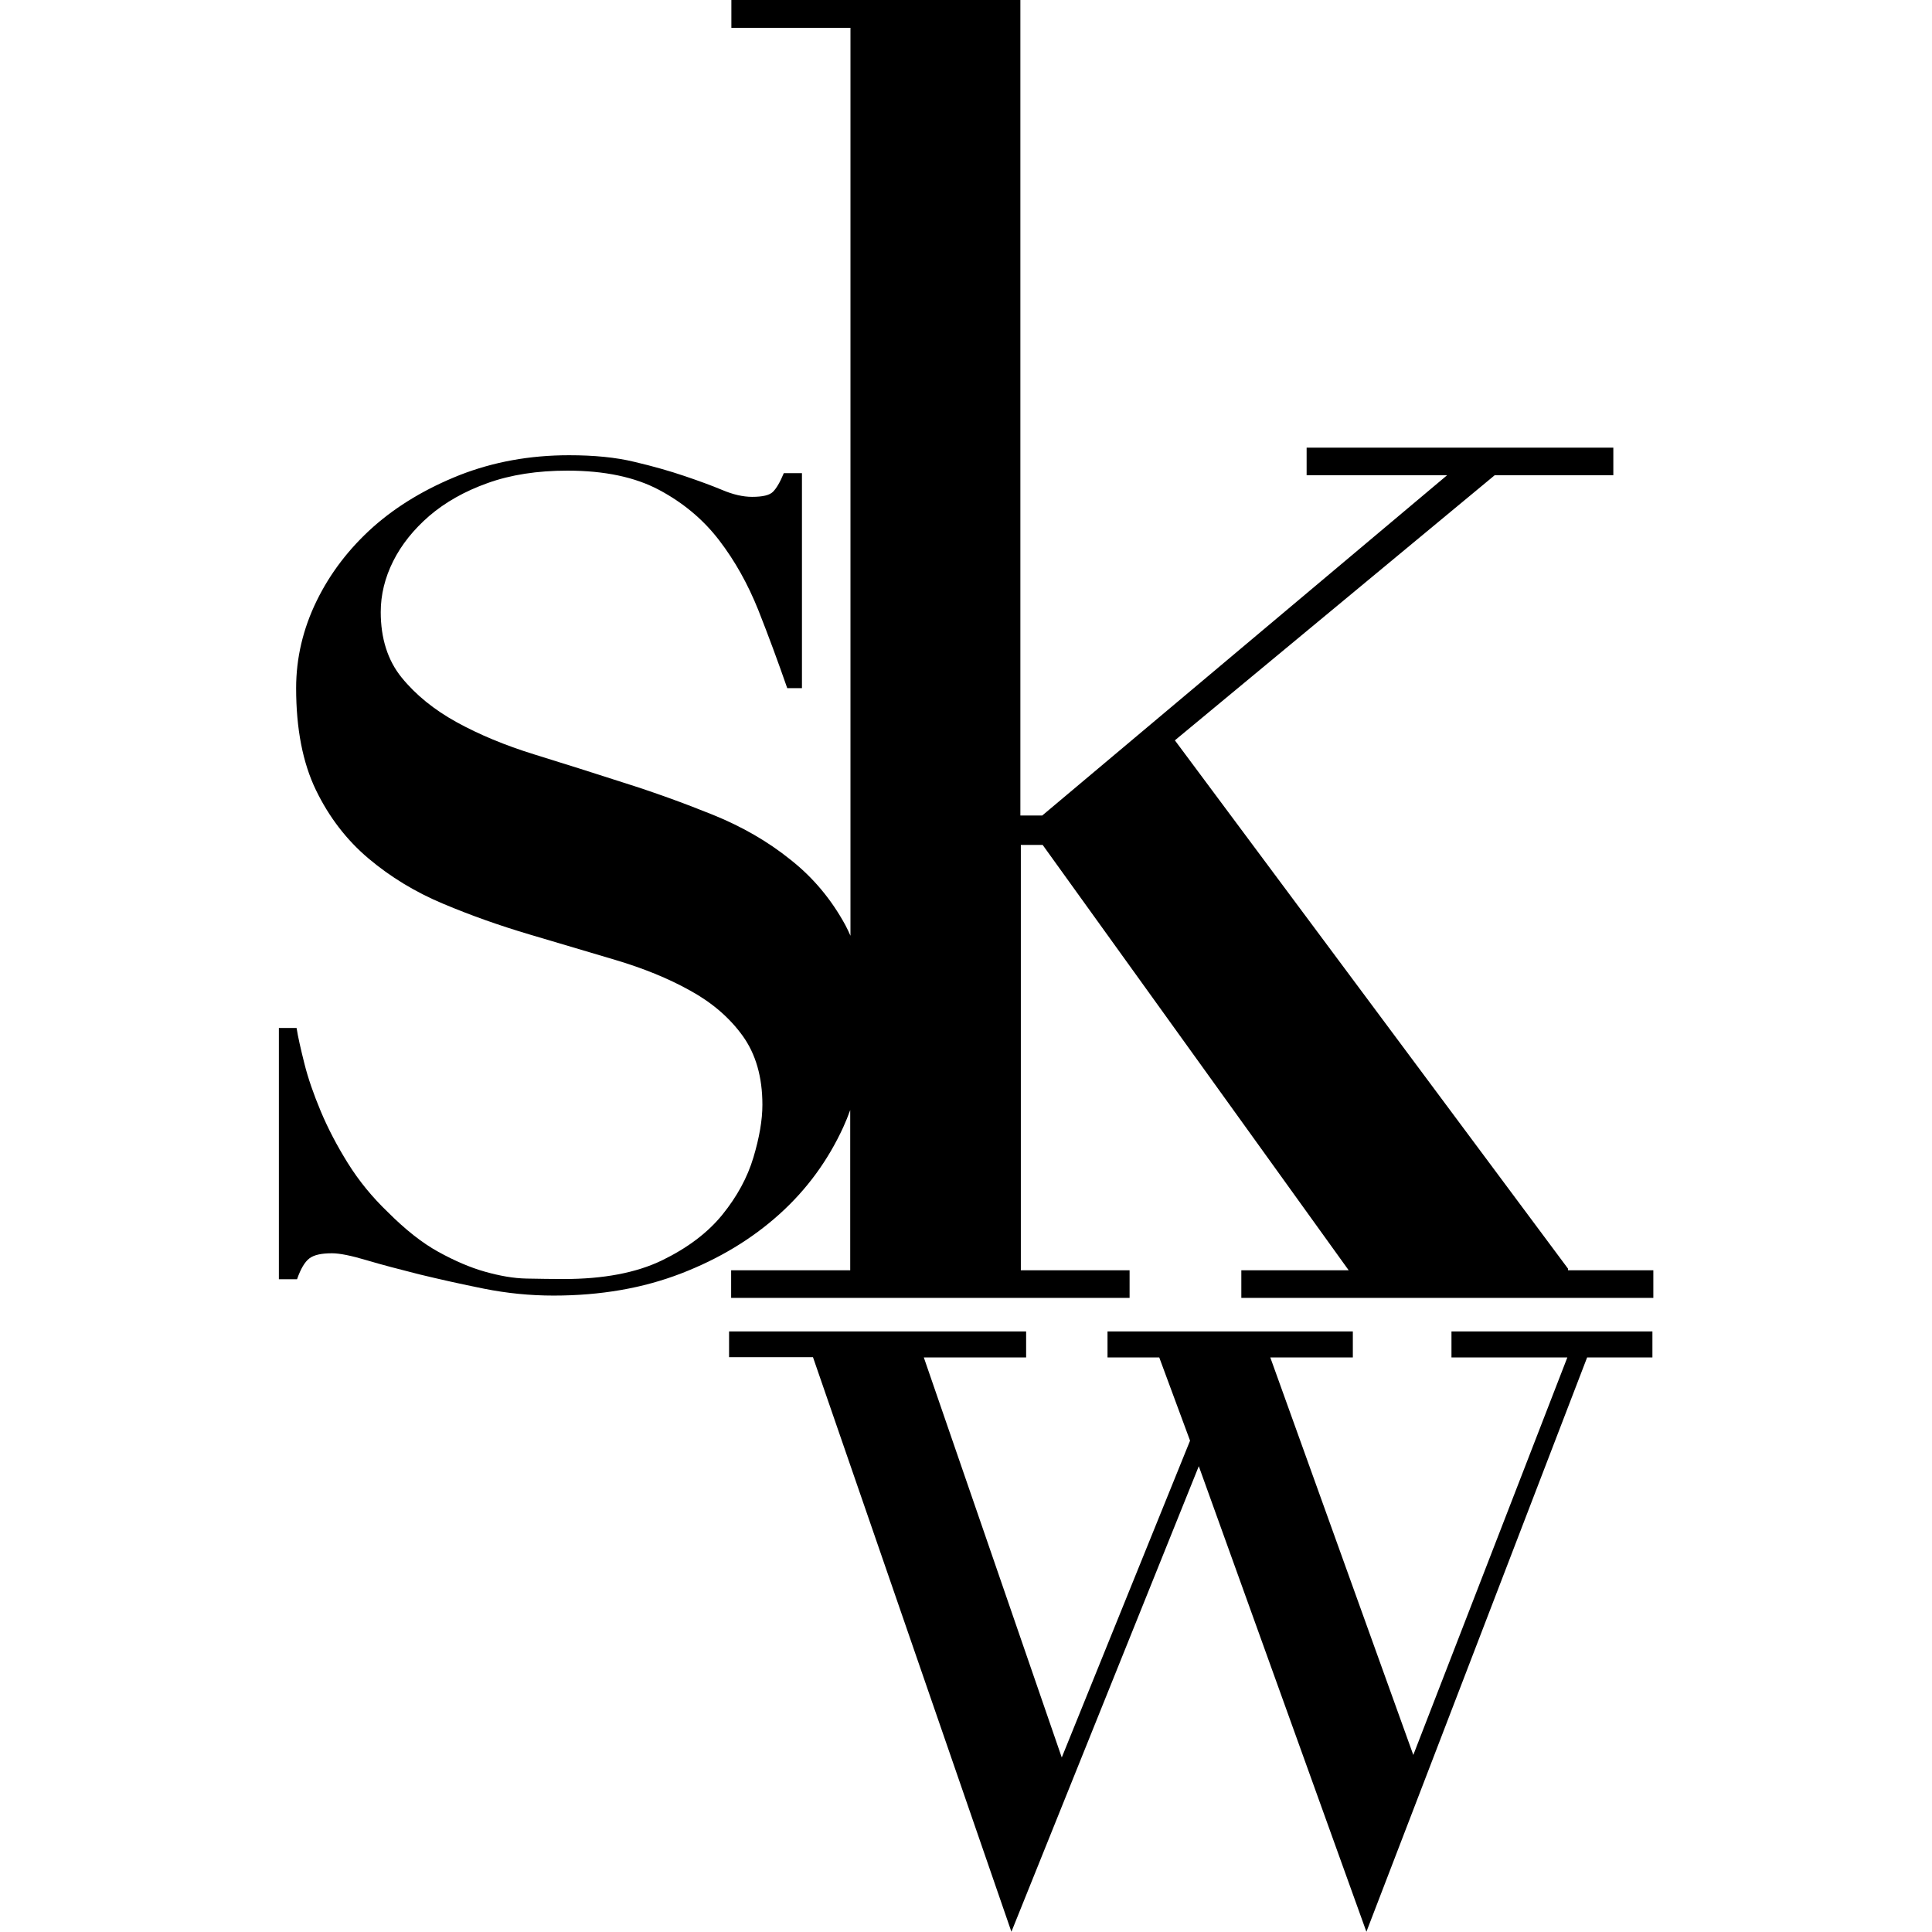
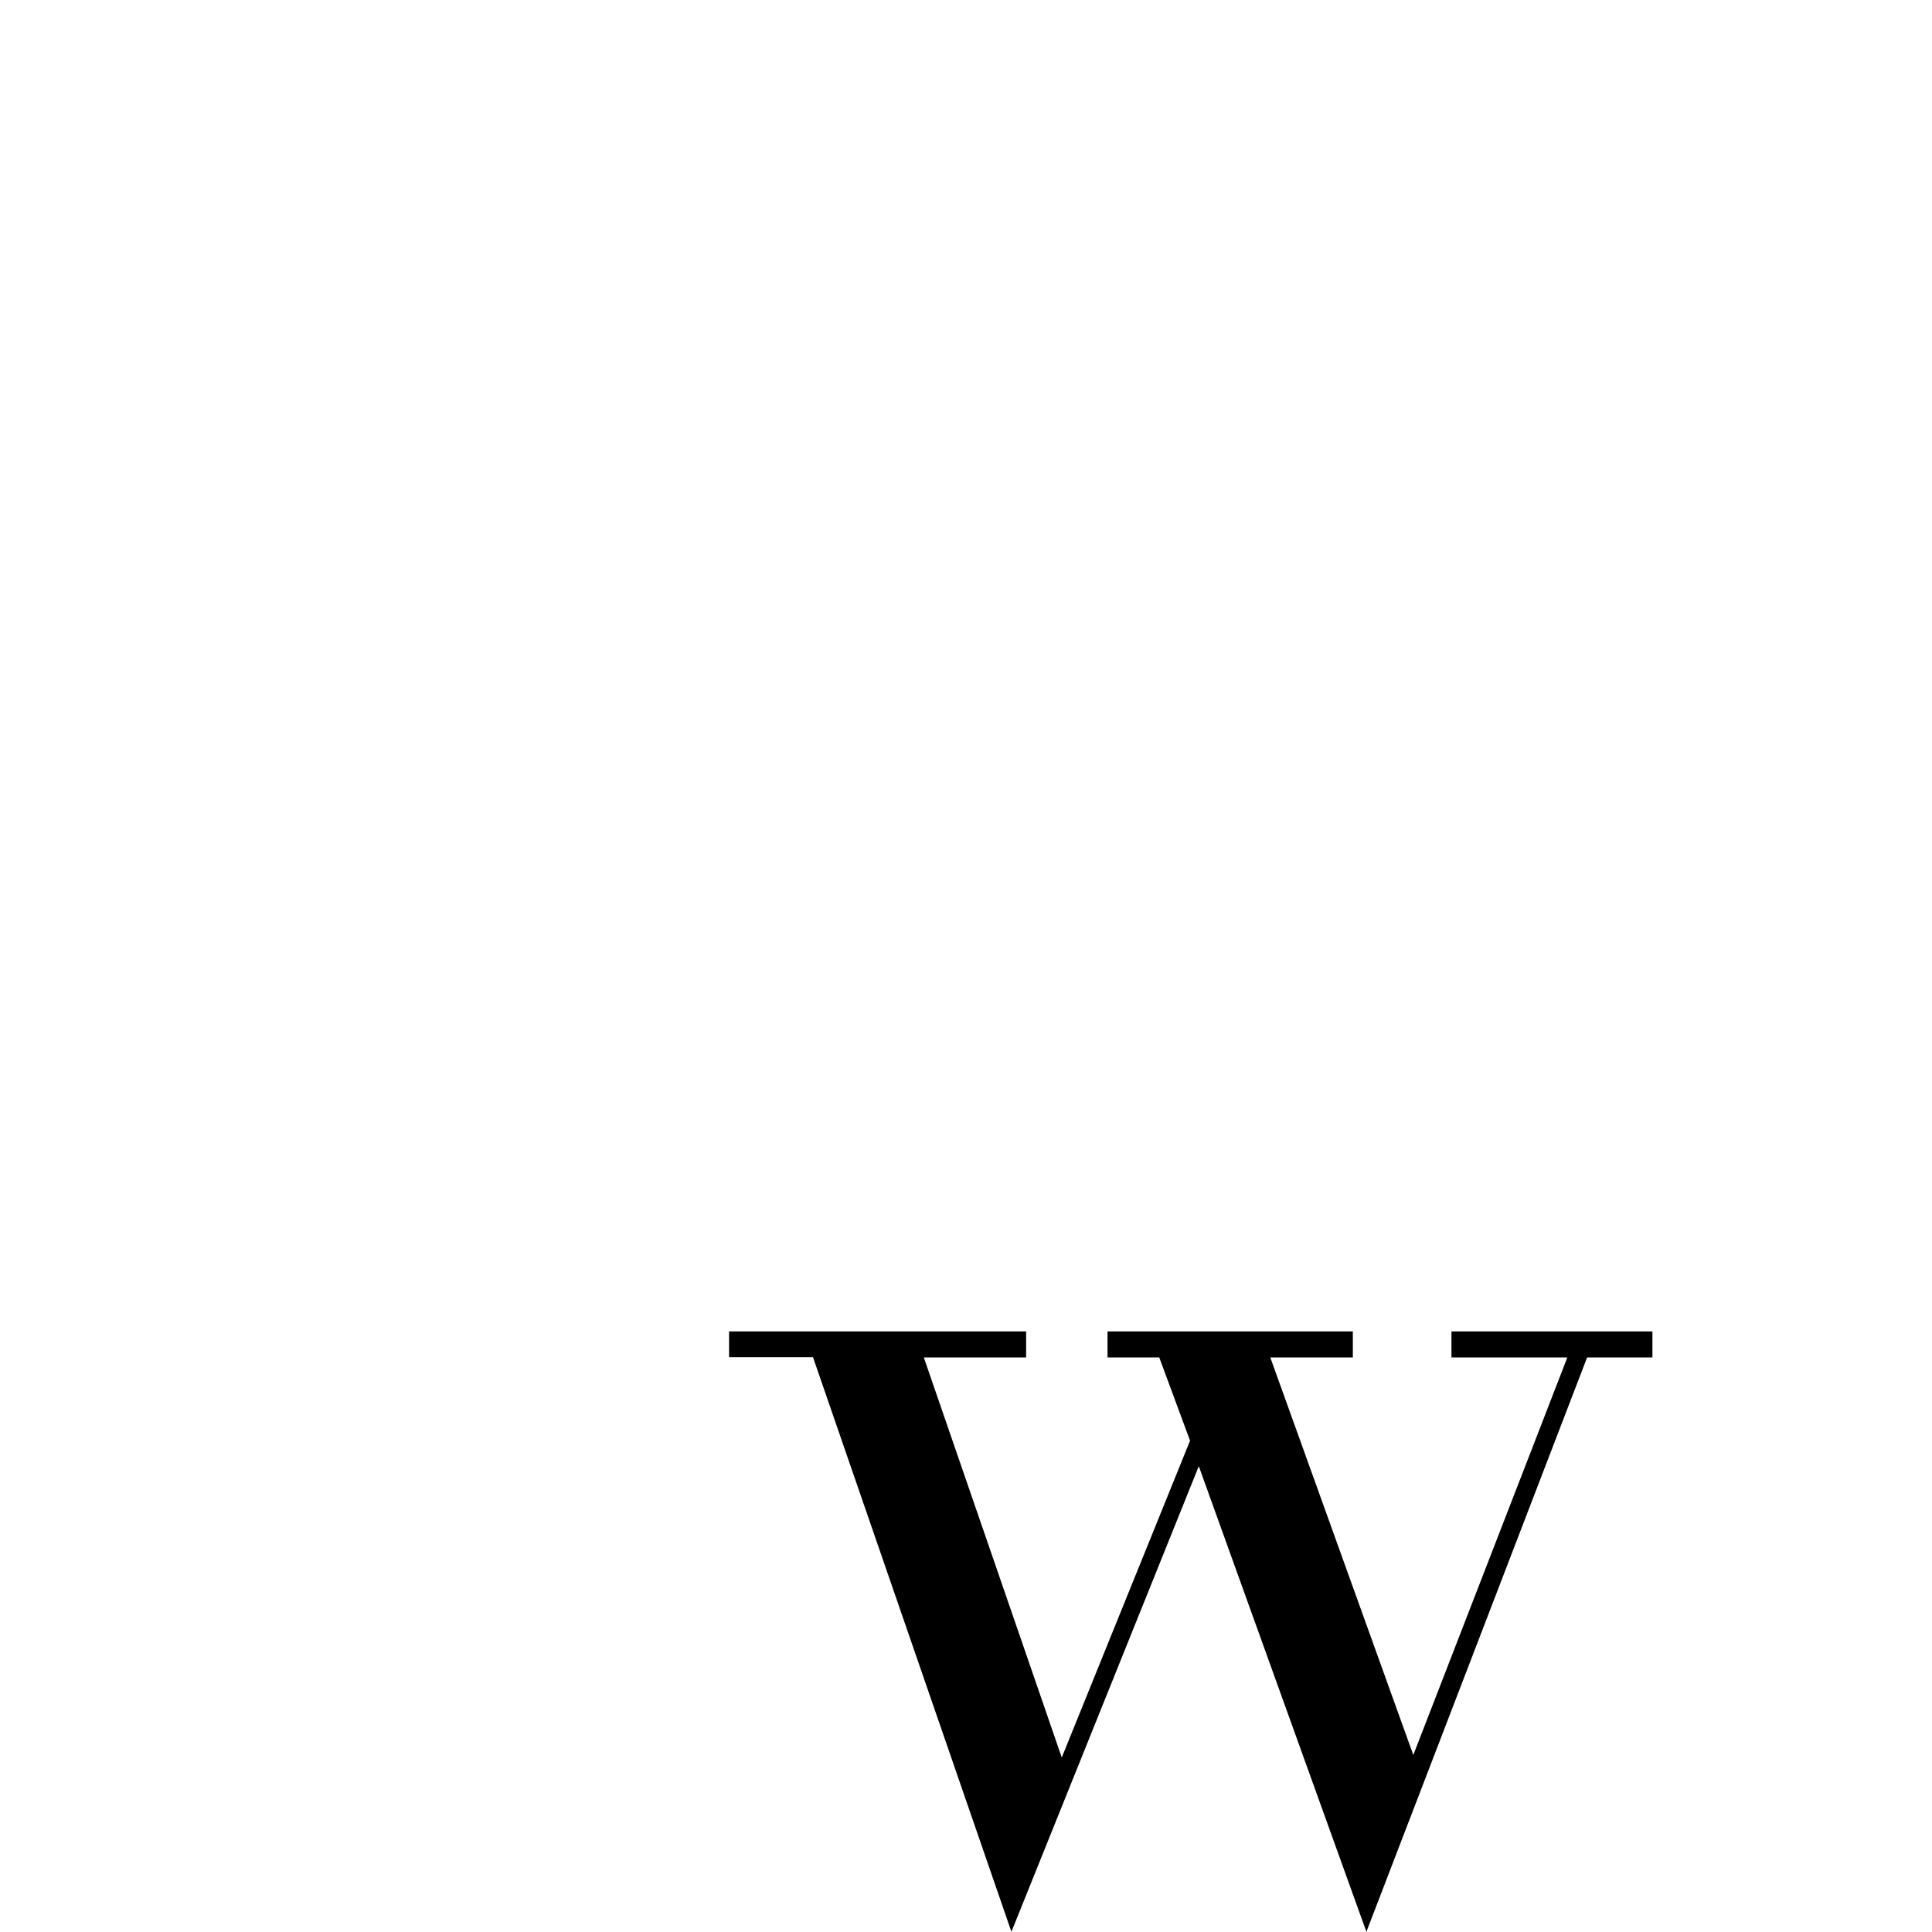
<svg xmlns="http://www.w3.org/2000/svg" version="1.2" id="Layer_1" x="0px" y="0px" viewBox="0 0 840.3 840.3" overflow="visible" xml:space="preserve">
-   <path d="M682,551.8L511,322l139.1-115.3h51.6v-12H568.3v12h61.1l-176.1,148h-9.5V0H318.1v12.1h51.8V407c-0.7-1.6-1.4-3.1-2.2-4.6 c-6.1-11.2-14-20.7-23.9-28.5c-9.8-7.9-21.1-14.4-33.7-19.5c-12.6-5.1-25.6-9.8-38.9-14c-13.3-4.3-26.3-8.4-38.9-12.3 c-12.6-3.9-23.9-8.6-33.7-14s-17.8-11.9-23.9-19.4c-6.1-7.5-9.1-17.1-9.1-28.5c0-7.5,1.8-14.9,5.4-22.1c3.6-7.2,8.9-13.8,15.7-19.7 c6.9-5.9,15.3-10.7,25.4-14.3c10-3.6,21.6-5.4,34.7-5.4c16.1,0,29.4,2.8,39.9,8.4c10.5,5.6,19.2,12.9,26.1,21.9 c6.9,9,12.5,19.1,17,30.3c4.4,11.1,8.6,22.5,12.6,34h6.4v-93.5h-7.9c-1.6,3.9-3.2,6.6-4.7,8.1s-4.5,2.2-9.1,2.2c-3.9,0-8.3-1-13-3 c-4.8-2-10.3-4-16.5-6.1c-6.2-2.1-13.5-4.2-21.6-6.1c-8.2-2-17.7-2.9-28.5-2.9c-17.1,0-32.9,2.9-47.5,8.6 c-14.6,5.8-27.2,13.3-37.7,22.6c-10.5,9.4-18.7,20.1-24.6,32.2c-5.9,12.1-8.9,24.8-8.9,37.9c0,17.7,2.9,32.5,8.6,44.3 s13.4,21.8,22.9,29.8s20.3,14.6,32.5,19.7c12.1,5.1,24.6,9.5,37.4,13.3s25.3,7.5,37.4,11.1c12.1,3.6,23,8,32.5,13.3 c9.5,5.2,17.2,11.8,22.9,19.7c5.7,7.9,8.6,17.9,8.6,30c0,6.6-1.3,14.2-3.9,22.9c-2.6,8.7-7.1,17-13.5,24.9s-15.2,14.5-26.3,19.9 c-11.2,5.4-25.4,8.1-42.8,8.1c-4.9,0-10.2-0.1-16-0.2s-11.8-1.2-18.2-3s-13.1-4.7-20.2-8.6c-7.1-3.9-14.4-9.7-21.9-17.2 c-6.9-6.6-12.7-13.7-17.5-21.4c-4.8-7.7-8.7-15.2-11.8-22.6c-3.1-7.4-5.5-14.3-7.1-20.7c-1.6-6.4-2.8-11.6-3.4-15.5h-7.7v109.3h7.9 c1.6-4.6,3.4-7.6,5.4-9.1s5.2-2.2,9.8-2.2c3.3,0,8.3,1,15,3c6.7,2,14.4,4,23.1,6.2c8.7,2.1,18,4.2,28,6.2s20.1,3,30.3,3 c20.4,0,38.8-3.2,55.4-9.6c16.6-6.4,30.8-15,42.8-25.8s21.2-23.5,27.8-37.9c1.1-2.4,2.1-4.9,3-7.4v69.7H318v12h173.3v-12H444v-185 h9.5l133.1,185h-46.7v12h179.2v-12H682V551.8z" />
  <g>
    <path d="M317.1,579.1h129.2v11.3h-44.5l60,174l55.8-137.8l-13.4-36.2h-22.5v-11.3h106.7v11.3h-35.9l62.2,172.9l67-172.9h-50.4 v-11.3h87.4v11.3h-28.4l-96,249.8l-72.9-202.5l-81.5,202.5l-86.3-249.9h-36.5V579.1L317.1,579.1z" />
  </g>
</svg>